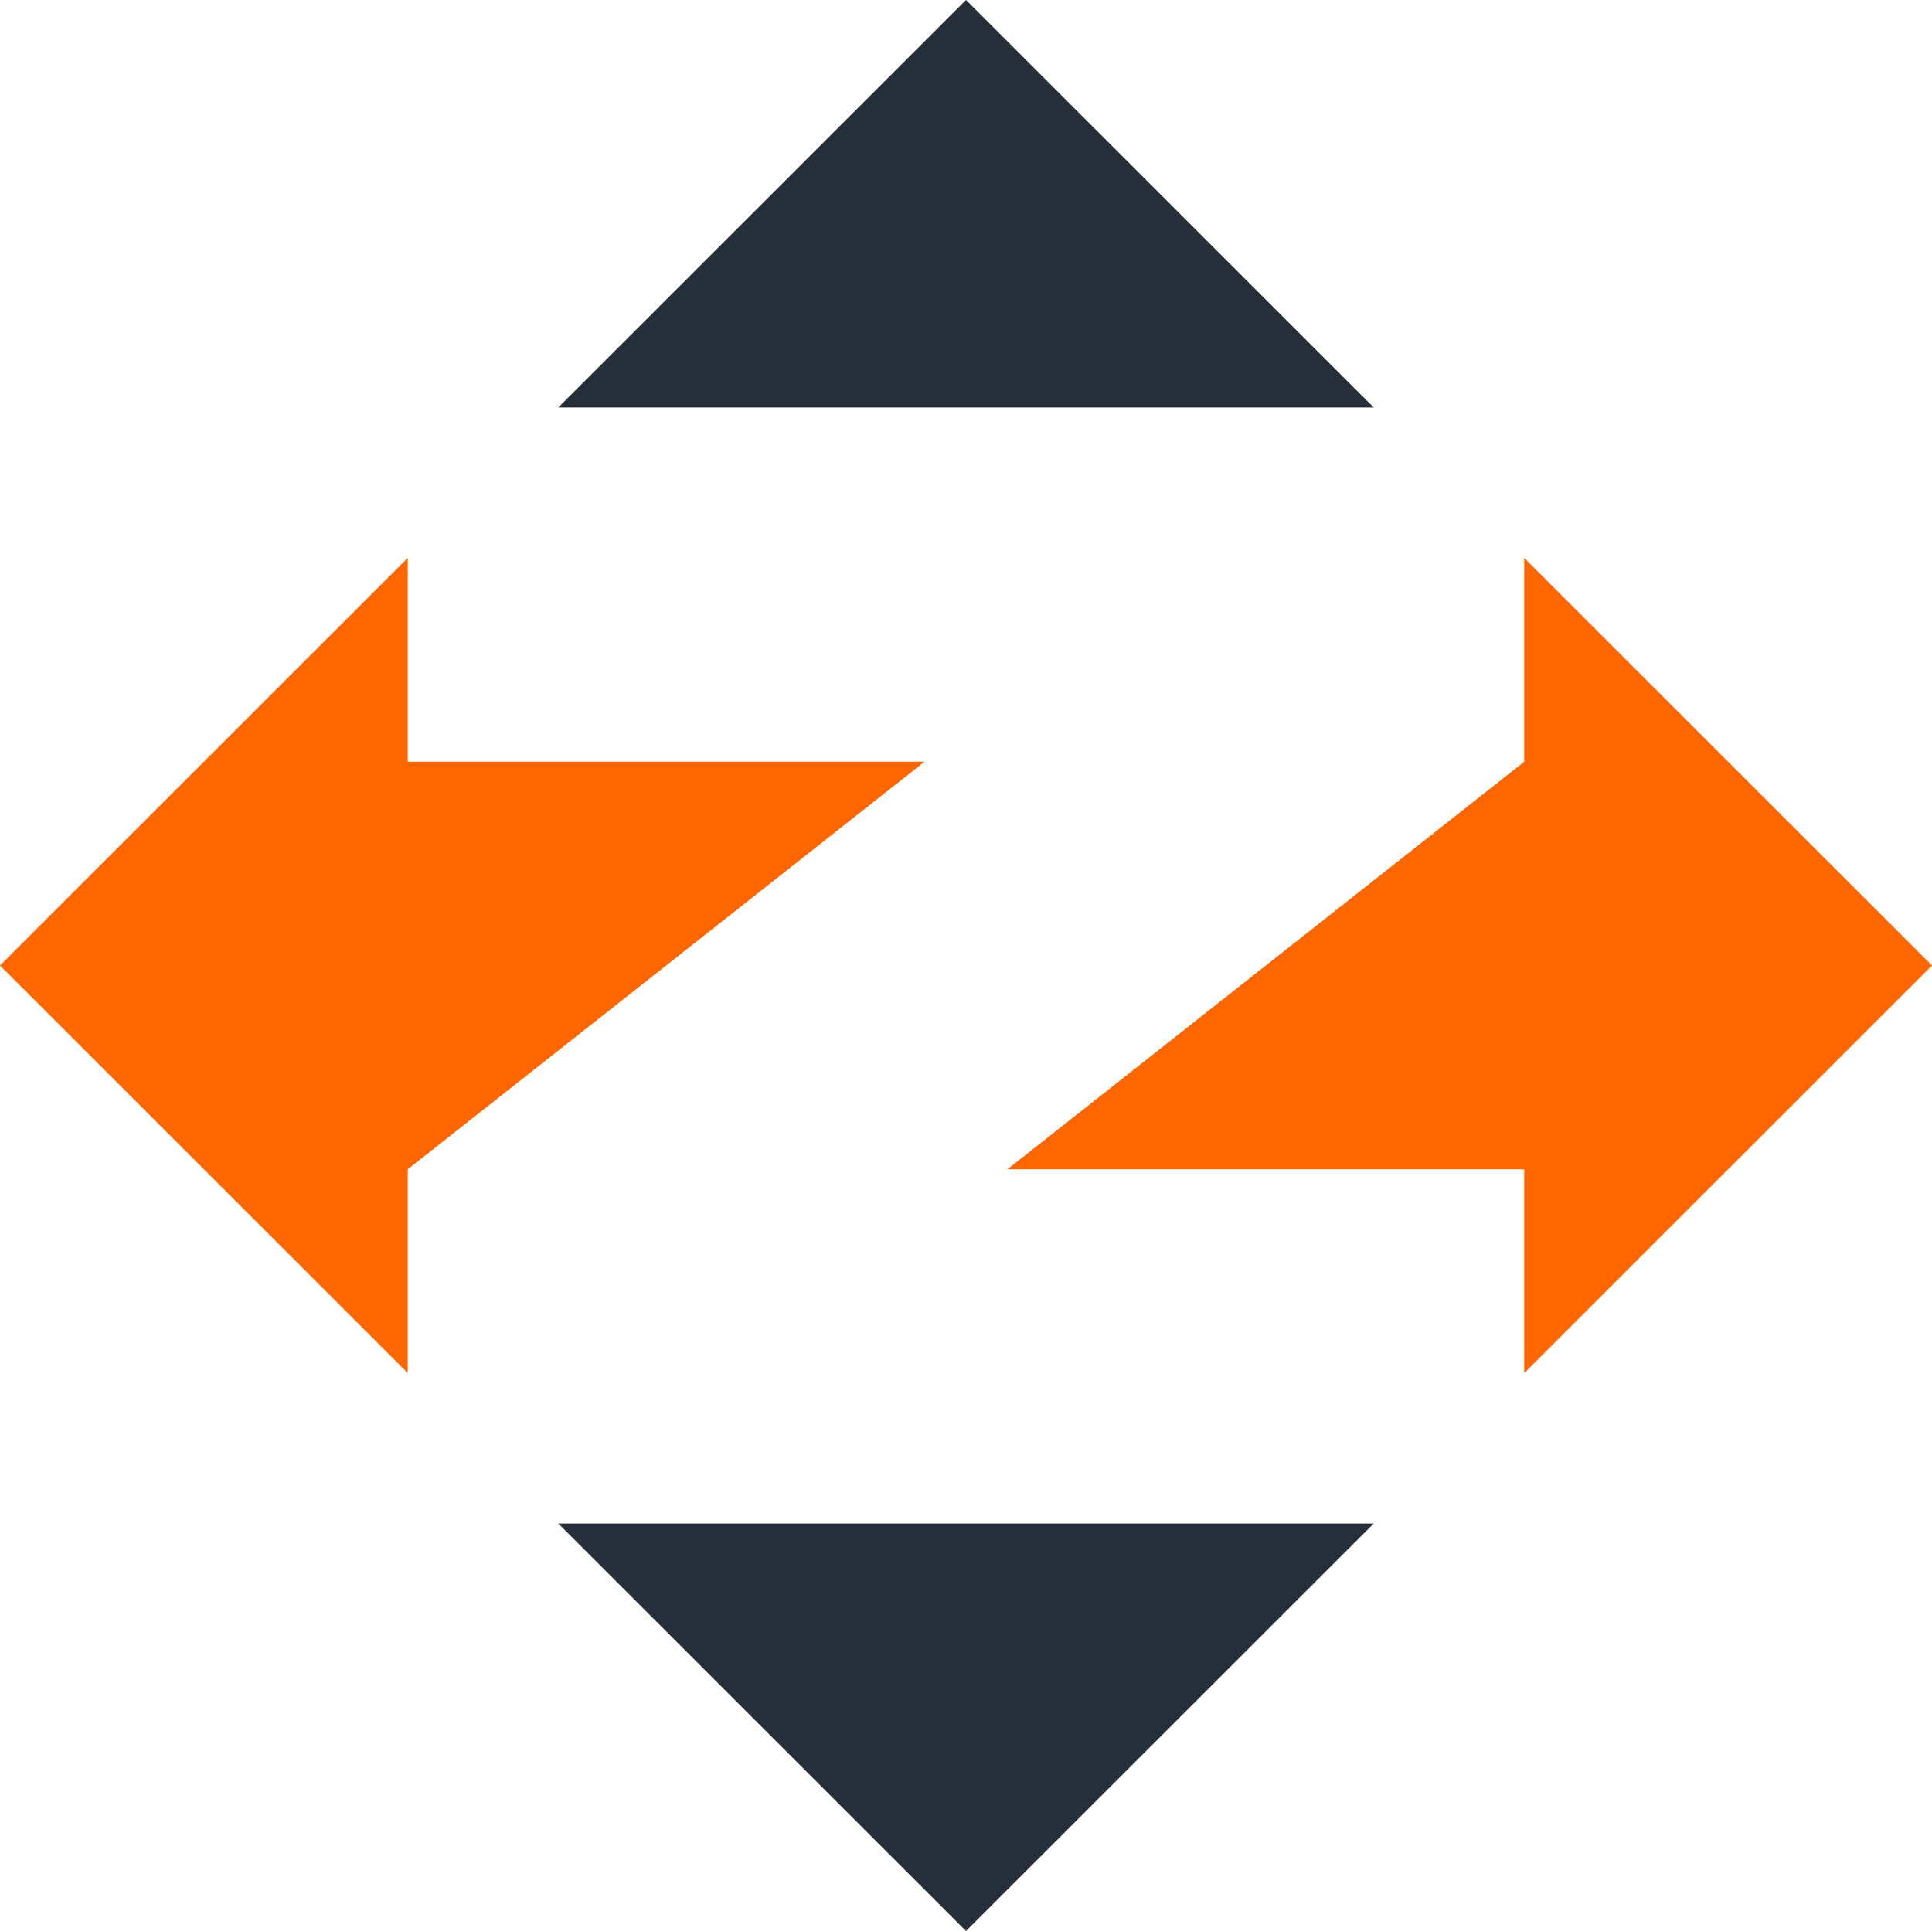
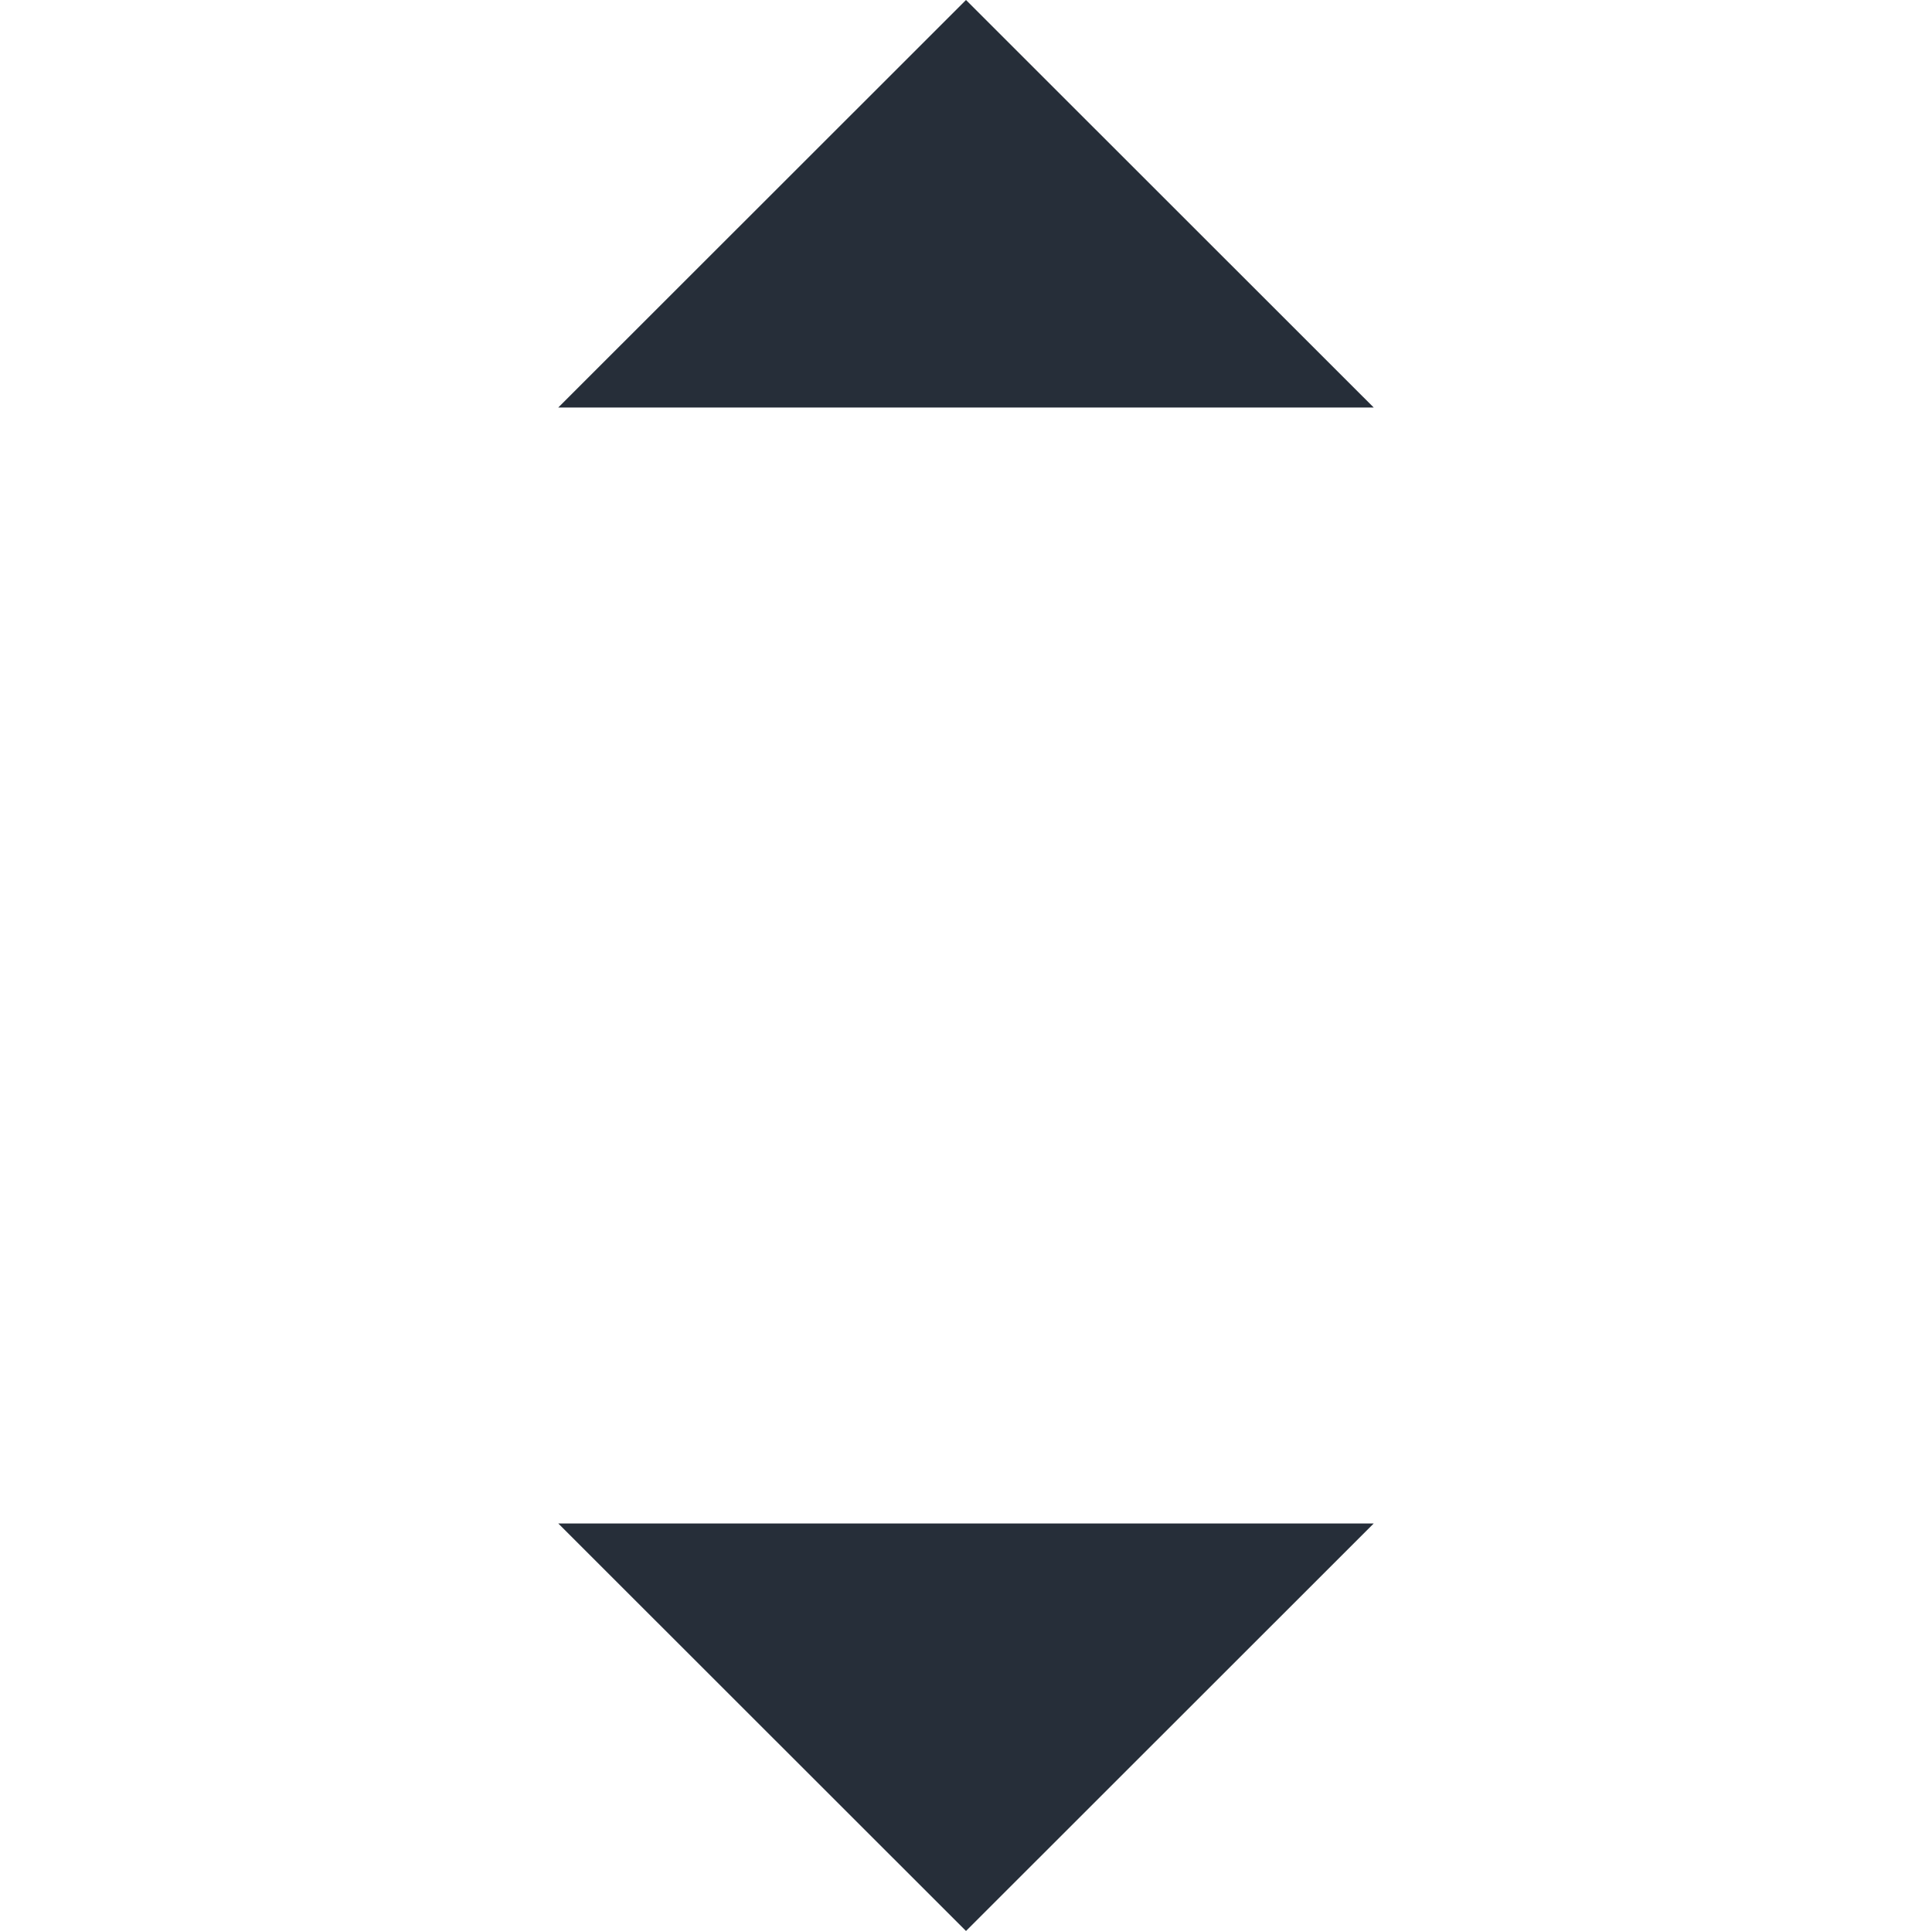
<svg xmlns="http://www.w3.org/2000/svg" viewBox="0 0 866.48 866.12">
  <defs>
    <style>.cls-1{fill:#262e39;}.cls-1,.cls-2{fill-rule:evenodd;}.cls-2{fill:#f60;}</style>
  </defs>
  <g id="Слой_2" data-name="Слой 2">
    <g id="Layer_1" data-name="Layer 1">
      <polygon class="cls-1" points="433.24 0 250.37 182.79 616.1 182.79 433.24 0" />
      <polygon class="cls-1" points="616.1 683.34 250.38 683.34 433.24 866.12 616.1 683.34" />
-       <polygon class="cls-2" points="182.87 341.67 182.87 250.27 0 433.06 0 433.06 91.44 524.46 182.87 615.86 182.87 524.46 414.65 341.67 182.87 341.67" />
-       <polygon class="cls-2" points="683.6 341.67 683.6 250.27 775.04 341.67 866.48 433.06 866.48 433.06 775.04 524.46 775.03 524.46 683.6 615.85 683.6 524.46 451.82 524.46 683.6 341.67" />
    </g>
  </g>
</svg>